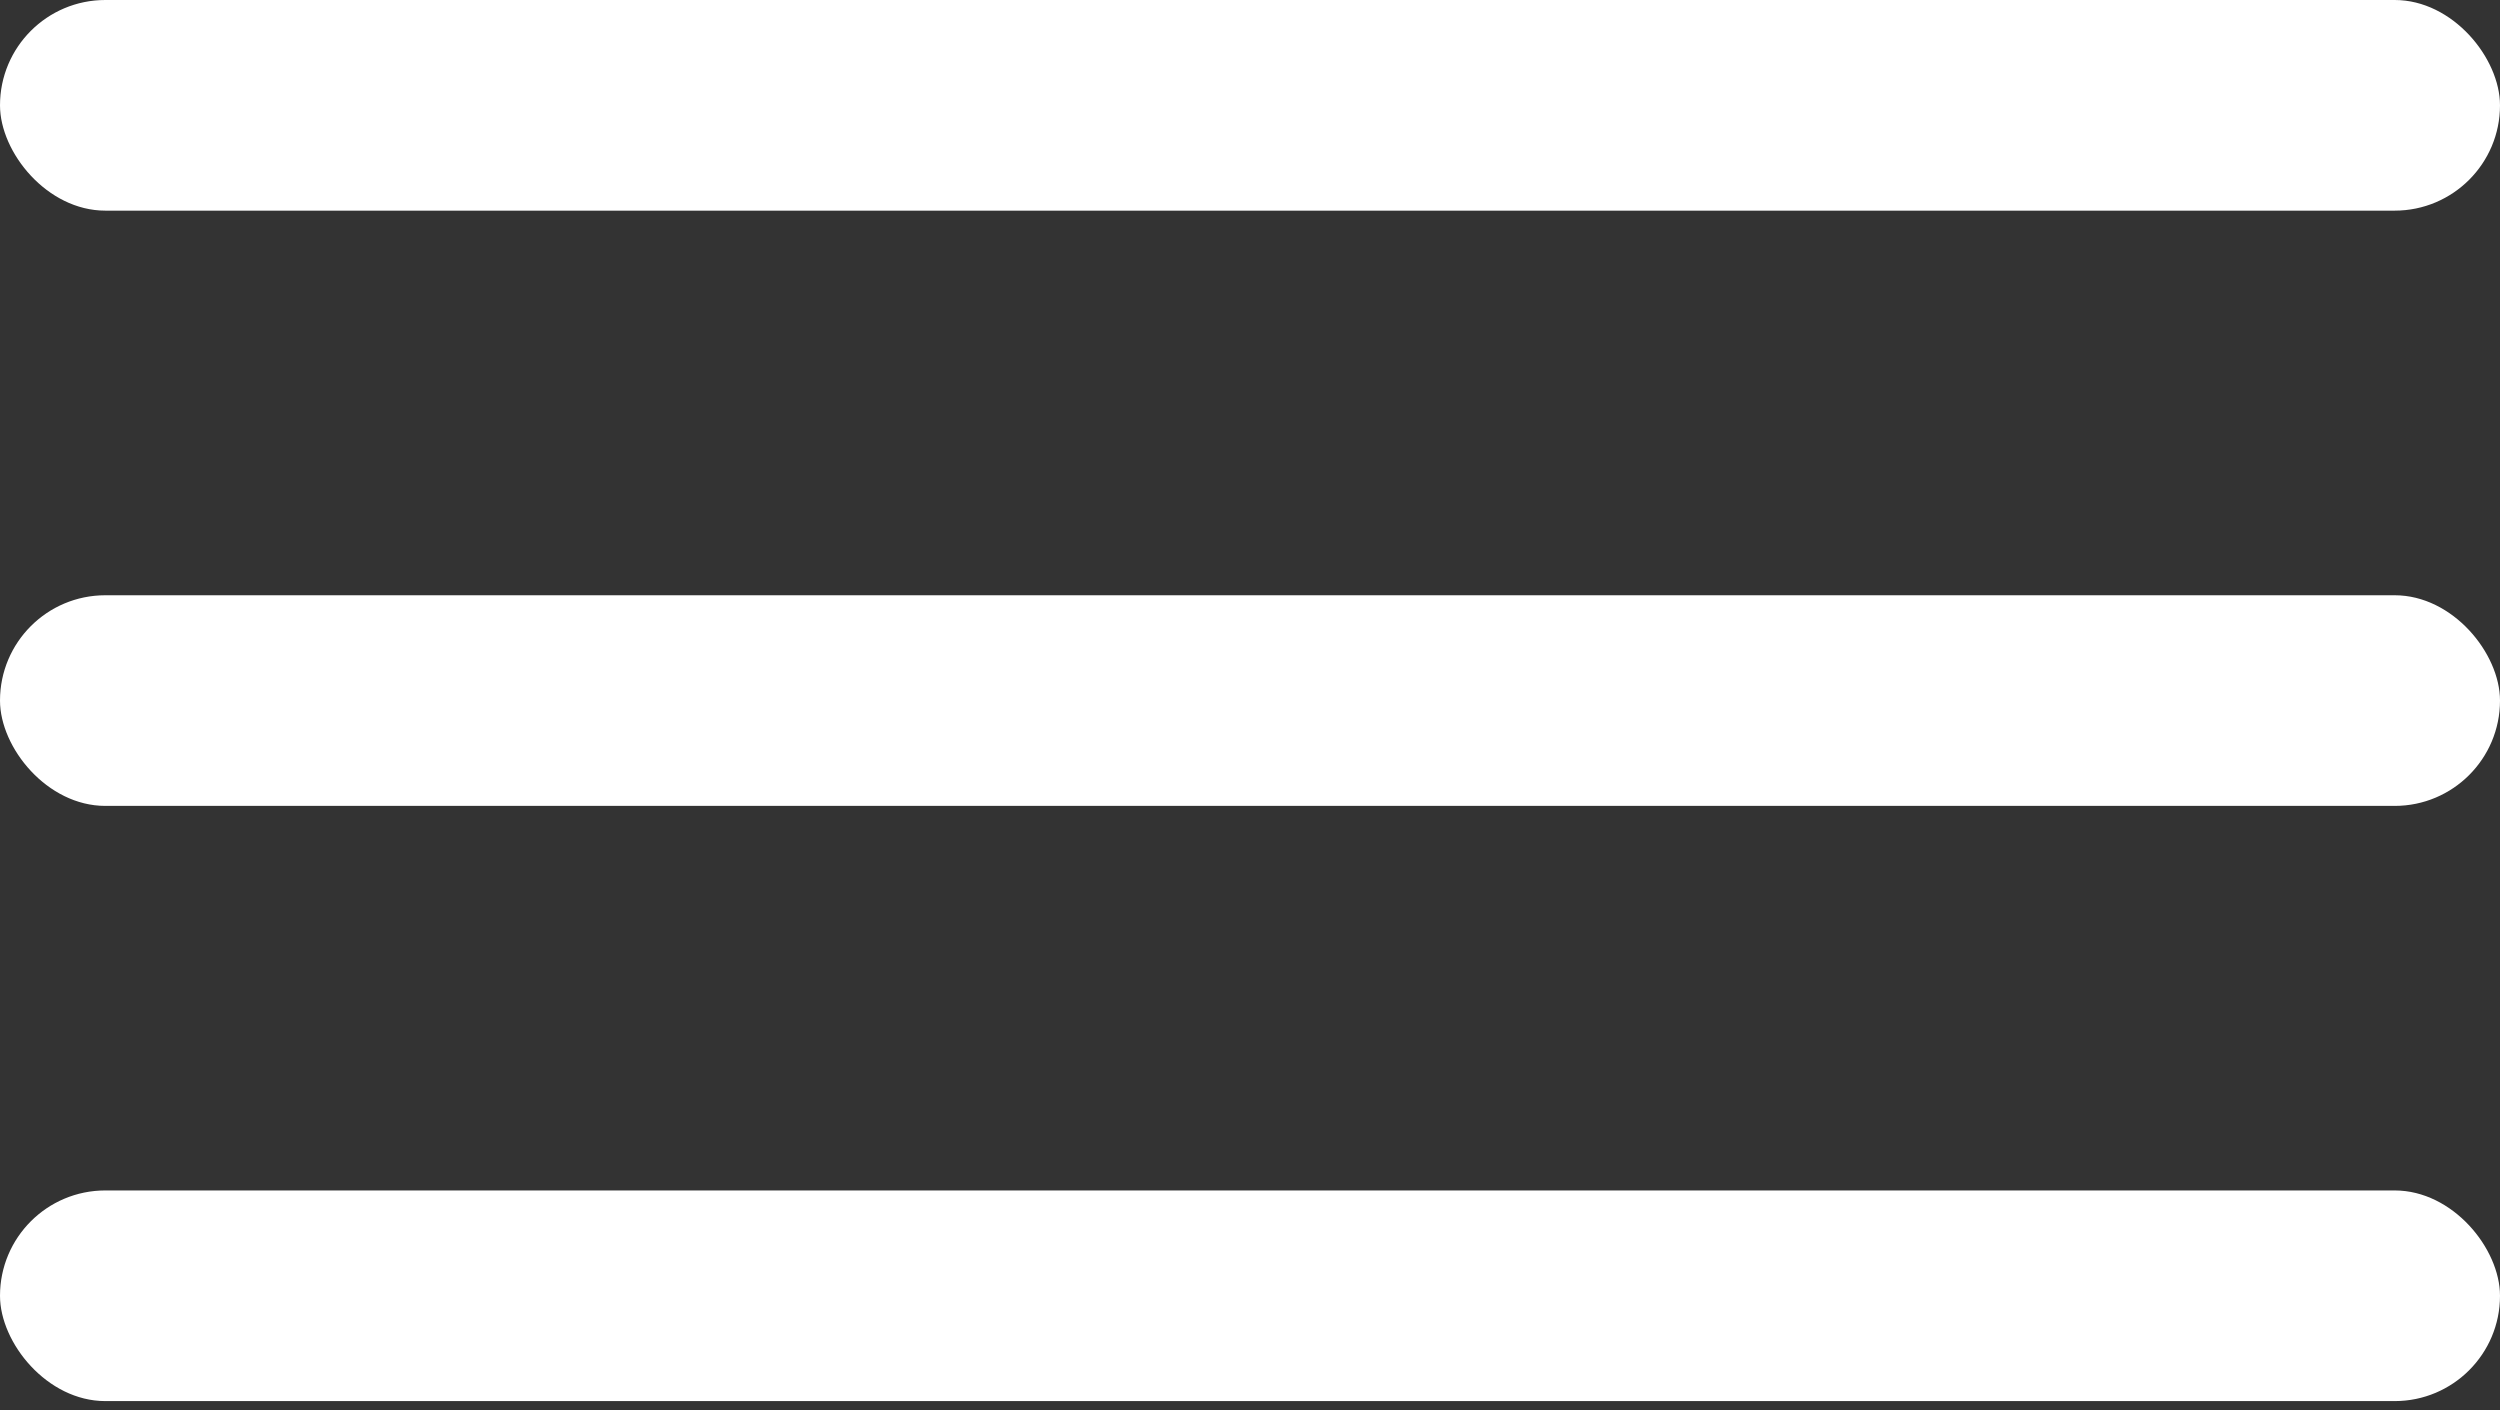
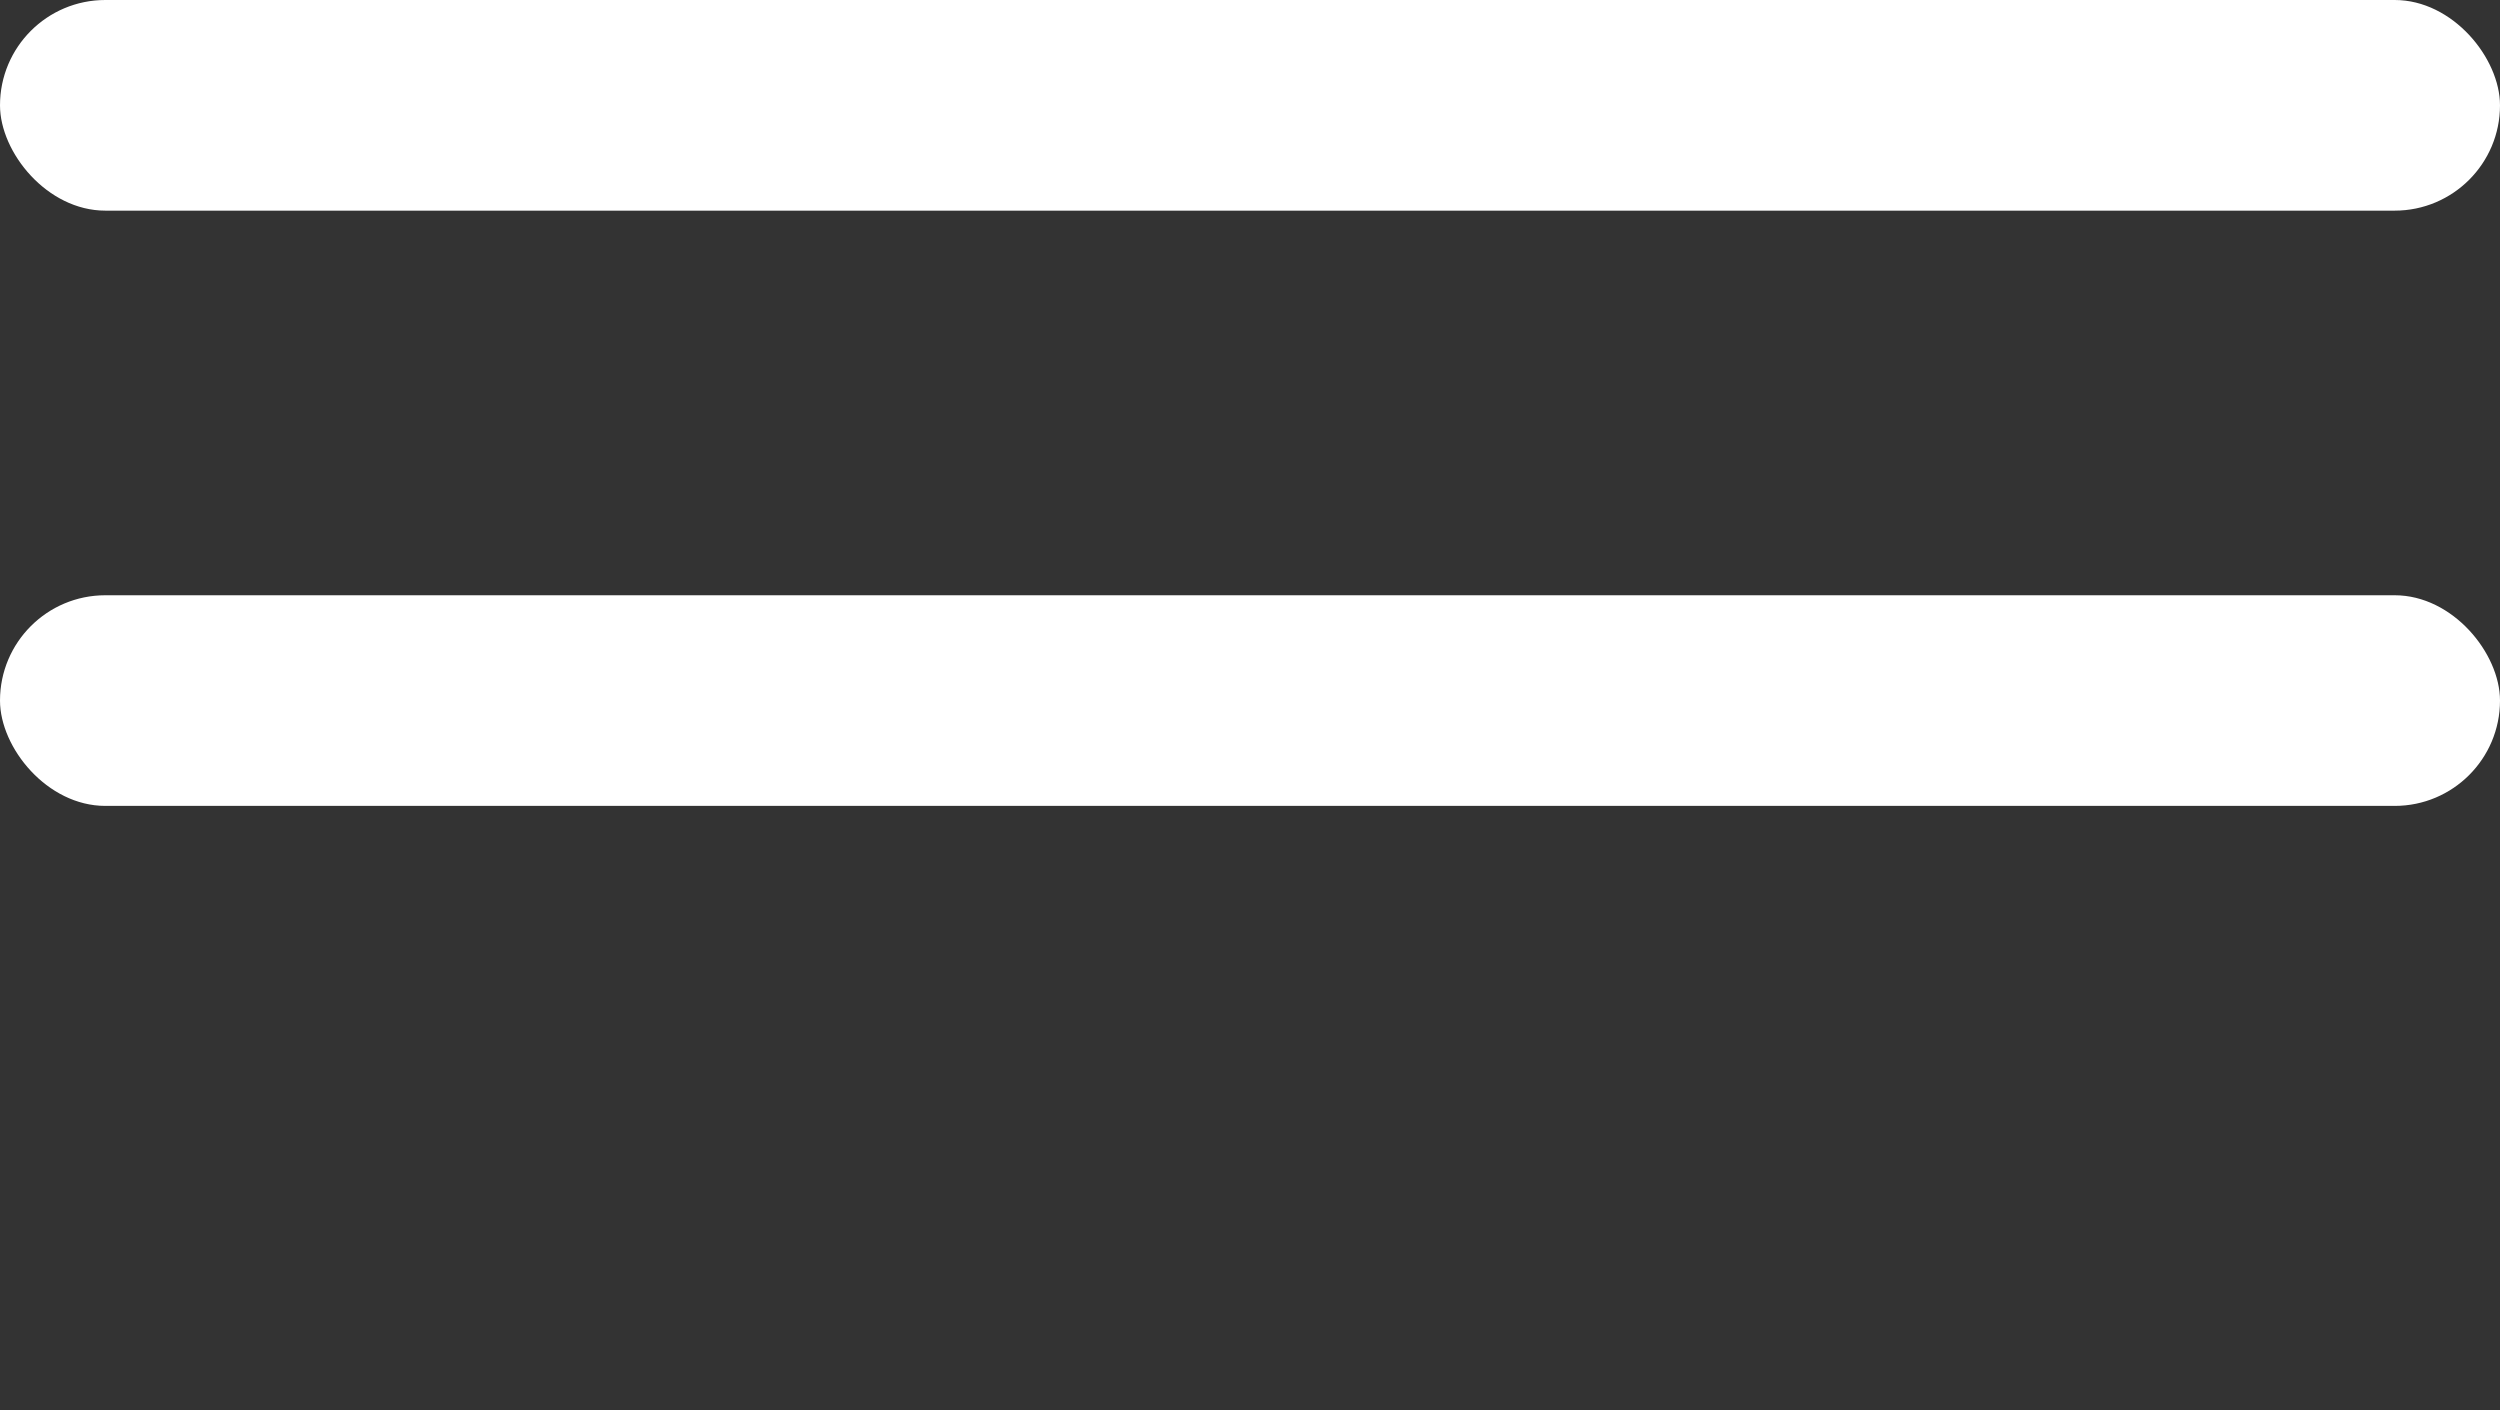
<svg xmlns="http://www.w3.org/2000/svg" width="39" height="22" viewBox="0 0 39 22" fill="none">
  <rect x="0" y="0" width="39" height="22" fill="#333333" stroke="none" />
  <rect width="39" height="3.286" rx="1.643" fill="white" />
  <rect y="9.286" width="39" height="3.286" rx="1.643" fill="white" />
-   <rect y="18.571" width="39" height="3.286" rx="1.643" fill="white" />
</svg>